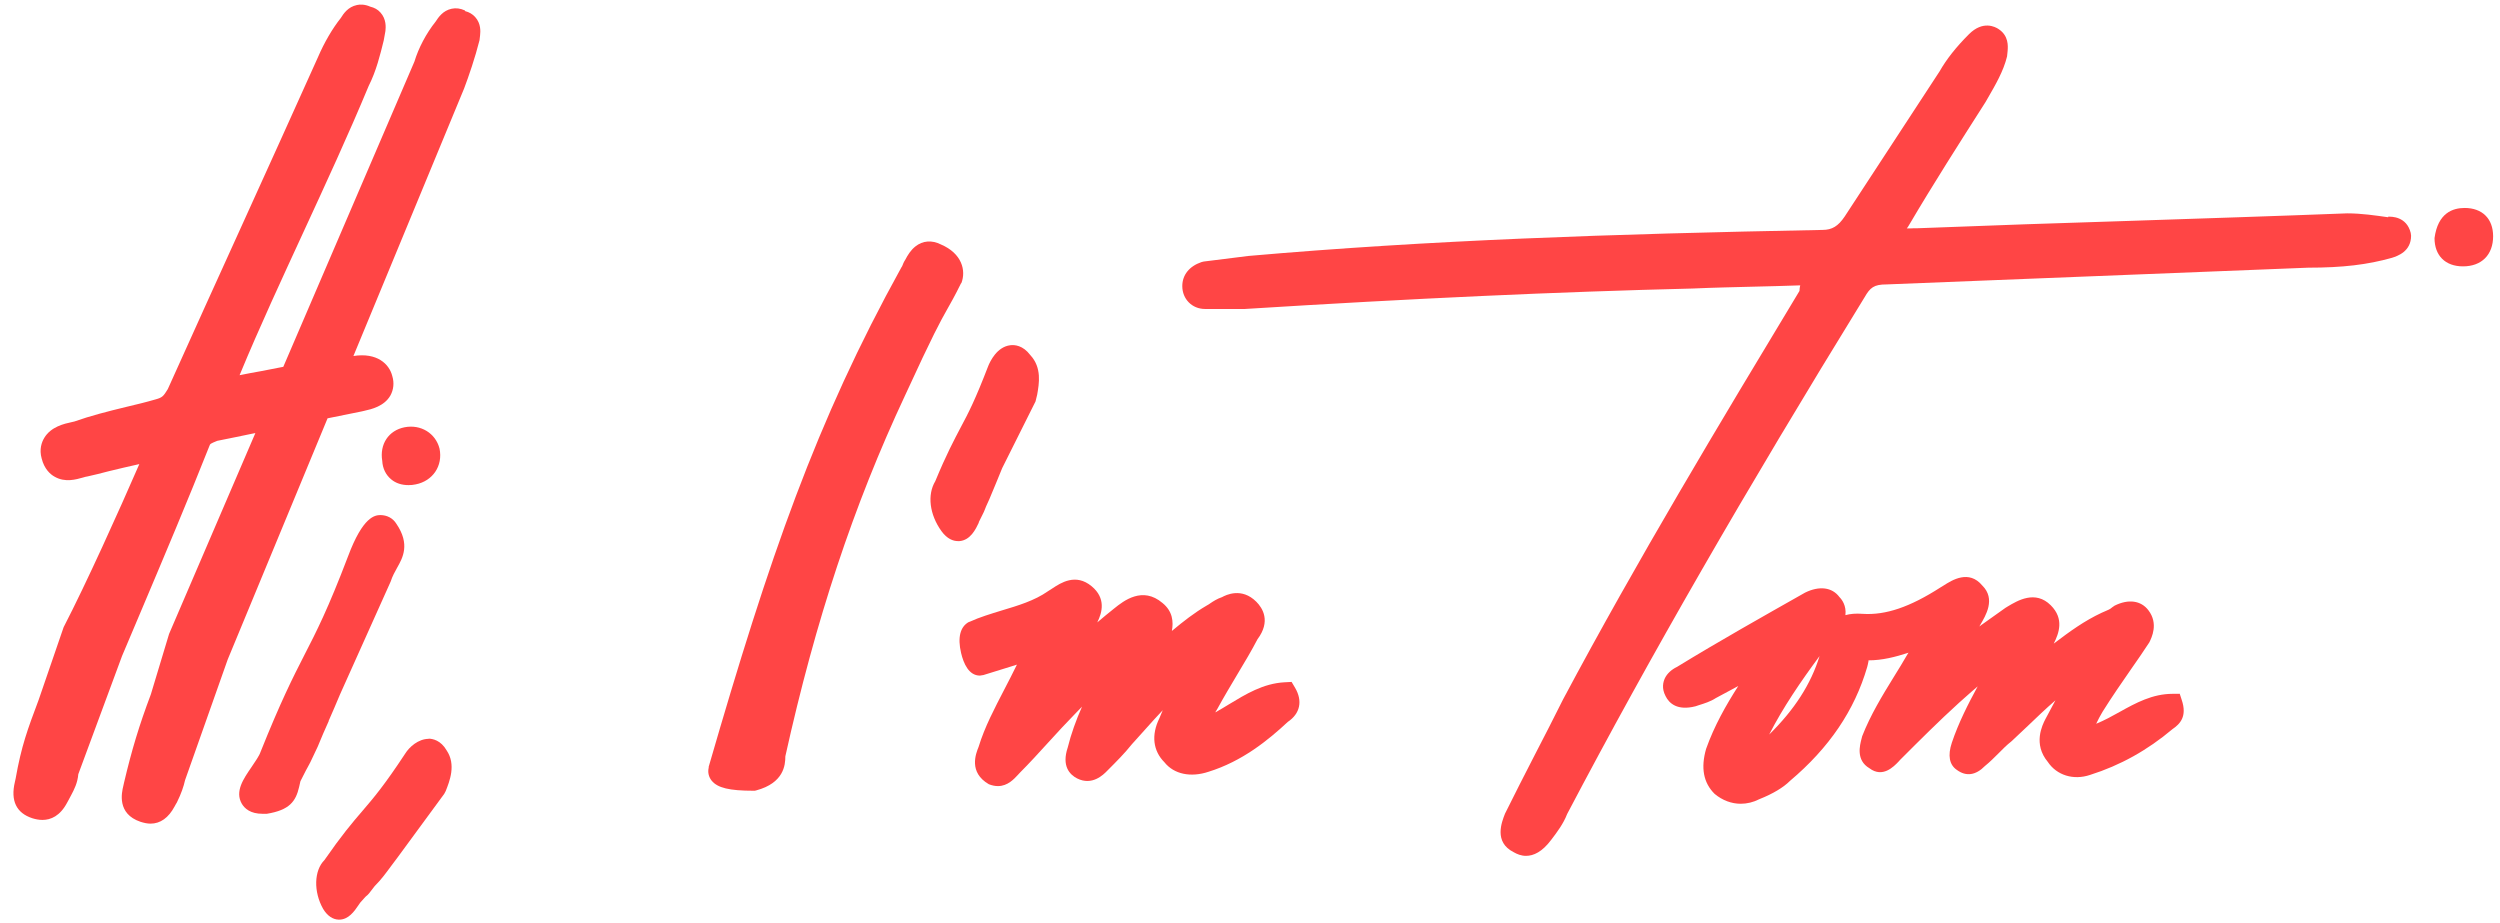
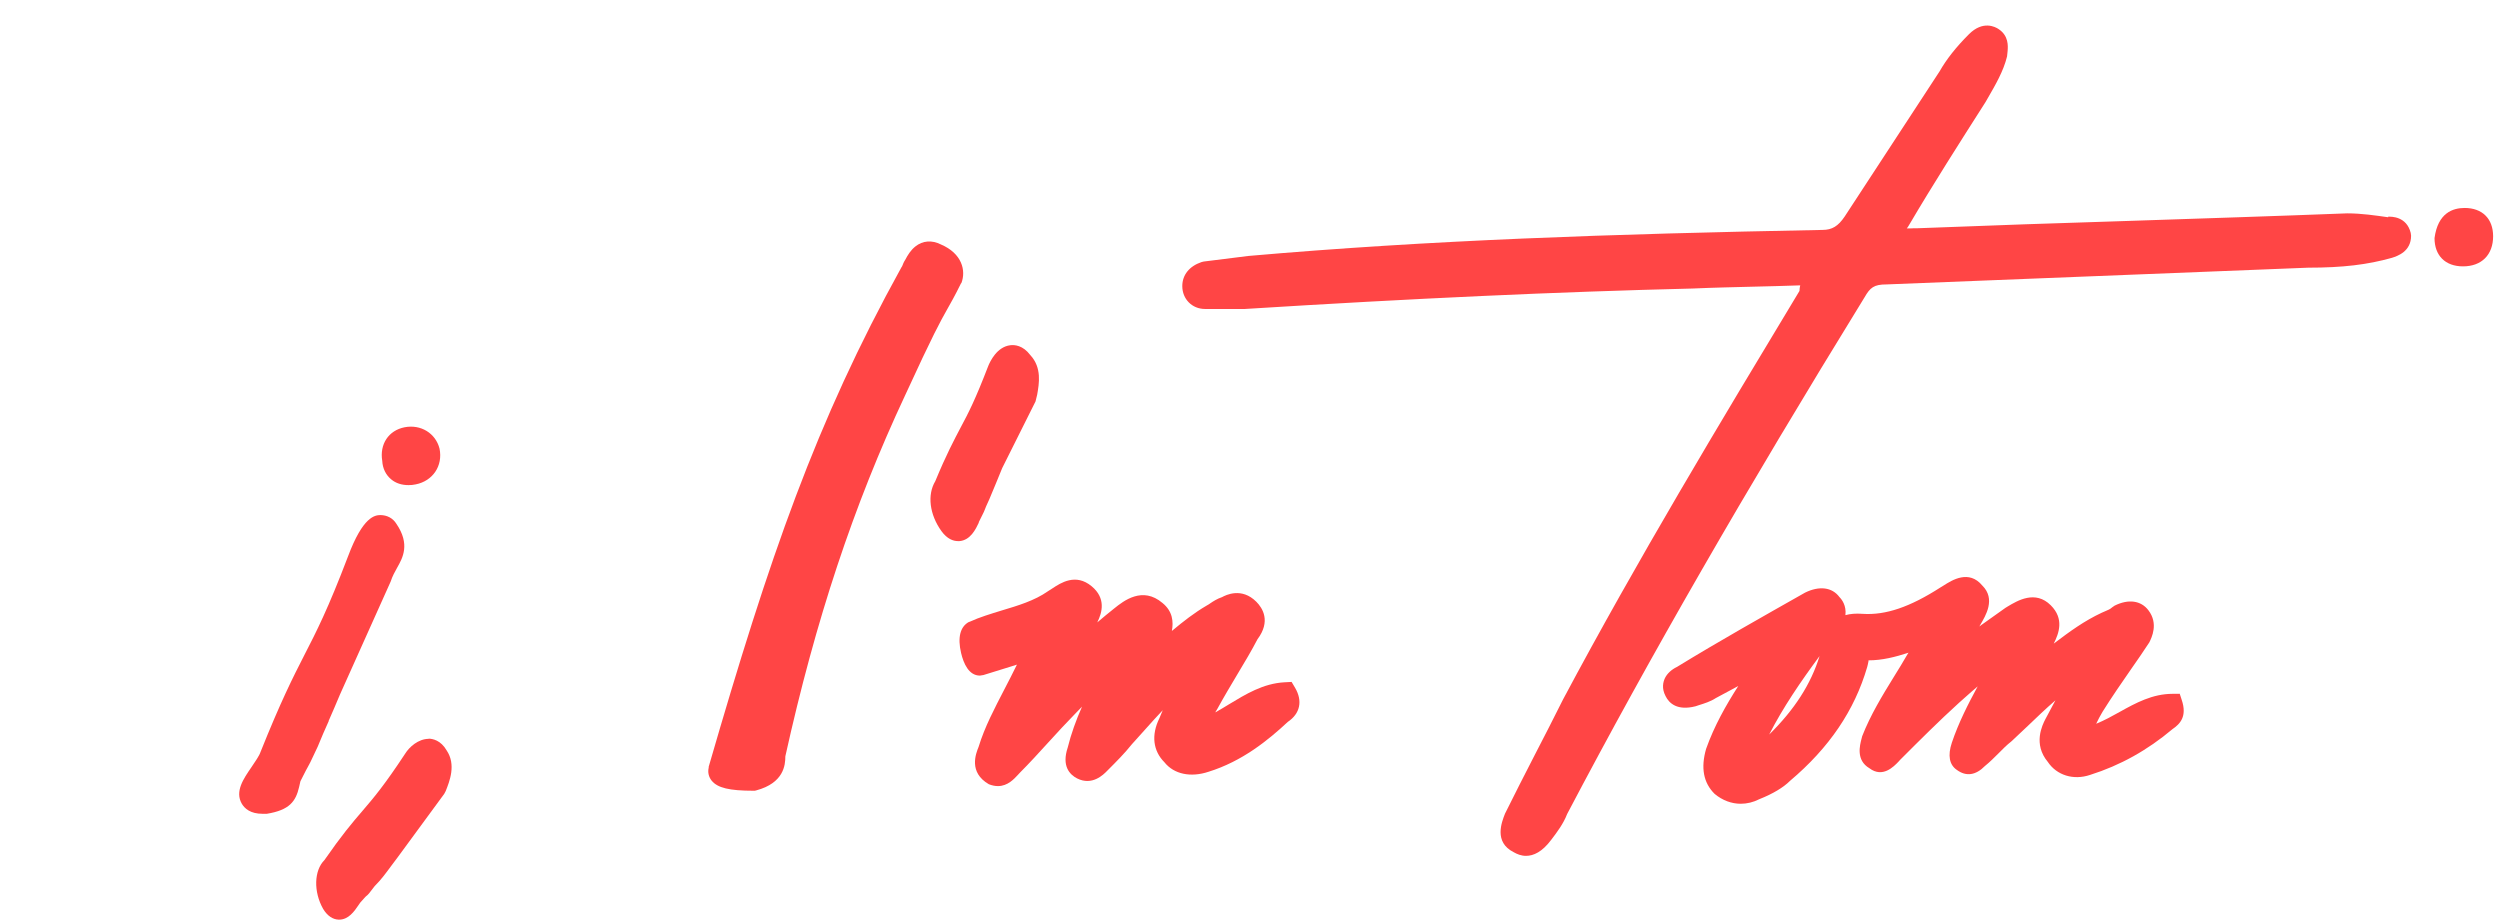
<svg xmlns="http://www.w3.org/2000/svg" id="Layer_1" viewBox="0 0 134.4 49.6">
  <defs>
    <style>      .st0 {        fill: #ff4545;      }    </style>
  </defs>
  <path class="st0" d="M128.39,11.68c-.71-.1-1.44-.21-2.21-.21h0c-3.85.15-7.7.27-11.55.4-3.85.12-7.7.25-11.53.4-.14,0-.27,0-.41.01-.06,0-.12,0-.18,0,.04-.05.08-.11.12-.18,1.3-2.21,2.72-4.43,4.11-6.61l.15-.26c.38-.66.82-1.41,1.01-2.2l.03-.29c.02-.27.06-.82-.49-1.18-.18-.12-.84-.47-1.59.28-.7.7-1.21,1.35-1.58,2l-5.1,7.8c-.35.52-.68.72-1.19.72-11.5.22-21.15.55-30.87,1.4l-2.4.3-.12.03c-.65.22-1.03.69-1.03,1.29,0,.7.53,1.23,1.22,1.23h2.14c9.11-.57,16.76-.92,24.09-1.1,1.1-.05,2.19-.07,3.29-.1.83-.02,1.66-.04,2.48-.07-.02.09-.04.19-.04.3-4.3,7.13-8.73,14.49-12.71,21.96-.5,1-1.02,2.02-1.55,3.04-.53,1.03-1.05,2.05-1.57,3.1-.18.46-.61,1.53.46,2.07.19.11.41.2.67.2.4,0,.87-.21,1.36-.87.32-.42.65-.86.85-1.38,4.46-8.48,9.54-17.3,15.99-27.78.3-.52.5-.69,1.18-.69l22.67-.9c1.85,0,3.19-.16,4.5-.53.31-.1,1.03-.34,1.03-1.19l-.02-.15c-.22-.88-1.02-.88-1.22-.87Z" />
  <path class="st0" d="M117.16,37.3h-.36c-1.08,0-1.98.49-2.84.97-.41.23-.83.46-1.27.64.11-.23.22-.44.34-.64.5-.8,1.04-1.58,1.56-2.33.32-.46.63-.9.96-1.41.12-.25.5-1-.05-1.72-.4-.53-1.08-.62-1.82-.25l-.13.09c-.09.09-.25.16-.4.22l-.16.07c-.94.44-1.71,1-2.58,1.66.28-.56.57-1.33-.16-2.06-.83-.83-1.79-.25-2.31.06l-.13.08c-.41.29-.83.59-1.28.91-.04.03-.08.06-.12.09,0,0,0,0,0,0l.05-.09c.29-.49.84-1.39.11-2.11-.72-.87-1.63-.29-2.07-.01l-.18.11c-1.65,1.06-2.95,1.5-4.18,1.42-.37-.03-.68,0-.93.07.06-.51-.19-.84-.32-.97-.39-.53-1.08-.62-1.85-.24-2.26,1.28-4.61,2.6-6.88,3.99-.31.15-.53.36-.65.6-.1.21-.19.55.03.97.19.39.63.8,1.61.55l.18-.06c.29-.09.64-.2.91-.38.42-.23.81-.44,1.21-.65-.66,1.03-1.29,2.14-1.73,3.38-.29,1.01-.15,1.82.46,2.42.42.35.91.53,1.4.53.34,0,.68-.08,1.01-.25.73-.29,1.29-.63,1.64-.98,2.11-1.78,3.47-3.79,4.15-6.12.03-.1.05-.21.07-.31,0-.01,0-.03,0-.05.74,0,1.44-.18,2.15-.41-.01.02-.02.04-.04.06-.24.42-.5.84-.76,1.26-.61.99-1.24,2.02-1.69,3.17l-.03.12c-.1.38-.31,1.17.42,1.6.71.54,1.31-.09,1.56-.35l.09-.1c1.08-1.08,2.09-2.09,3.18-3.08l.36-.32c.21-.18.41-.37.63-.55-.52.96-1.03,1.96-1.39,3.03-.23.69-.13,1.19.27,1.46.5.37,1.02.29,1.51-.21.26-.21.5-.45.74-.69.21-.21.42-.43.69-.64.29-.27.58-.54.87-.82.48-.46.96-.92,1.49-1.38-.18.34-.36.68-.54,1.01-.17.33-.67,1.34.13,2.3.48.72,1.38,1,2.27.7,1.62-.51,3.09-1.33,4.43-2.46.41-.28.8-.68.5-1.57l-.11-.34ZM95.11,39.49c.74-1.45,1.71-2.87,2.71-4.22-.47,1.52-1.35,2.88-2.71,4.22Z" />
  <path class="st0" d="M132.5,11.18c-.64,0-1.44.27-1.62,1.62,0,.94.58,1.52,1.53,1.52,1,0,1.62-.62,1.62-1.62,0-.94-.58-1.52-1.53-1.52Z" />
  <path class="st0" d="M69.44,36.66l-.38.02c-1.15.06-2.09.64-3,1.19-.24.15-.48.29-.73.43.04-.07.08-.13.12-.2.35-.64.72-1.26,1.09-1.88.38-.63.76-1.27,1.06-1.85.73-.97.28-1.68-.06-2.02-.79-.79-1.64-.36-1.84-.25-.27.09-.48.23-.63.33-.05.04-.1.07-.19.12-.67.39-1.27.86-1.88,1.37.09-.49.05-1.05-.5-1.5-1.08-.92-2.09-.12-2.6.29-.31.25-.61.49-.91.75.27-.54.47-1.3-.3-1.94-.86-.72-1.67-.18-2.11.11-.07.05-.14.09-.25.16-.71.5-1.61.77-2.48,1.03-.58.18-1.19.36-1.73.61h-.02c-.48.25-.63.84-.43,1.68.13.55.41,1.21,1.01,1.21l.19-.03c.61-.19,1.05-.32,1.42-.44.13-.04.26-.08.38-.12-.22.45-.45.9-.68,1.34-.51.99-1.05,2-1.38,3.08-.15.37-.55,1.37.55,2.01.18.07.34.1.49.1.53,0,.87-.39,1.06-.59.04-.05.09-.1.13-.14.51-.51,1.01-1.06,1.52-1.62.49-.54.99-1.08,1.48-1.58l.33-.34c-.32.72-.59,1.47-.77,2.2-.33.99.1,1.45.51,1.66.8.4,1.4-.19,1.62-.42.5-.5.92-.92,1.32-1.42.25-.27.48-.53.72-.8.31-.35.62-.69.94-1.03-.06.14-.12.29-.18.43-.45.91-.34,1.76.27,2.37.51.64,1.41.83,2.37.51,1.81-.56,3.21-1.7,4.26-2.68.67-.45.81-1.13.39-1.84l-.19-.32Z" />
  <path class="st0" d="M52.61,28.09l.06-.12c.25-.5.25-.5.28-.59.02-.06.06-.16.24-.55.1-.25.22-.54.35-.84.12-.29.24-.59.34-.83l1.79-3.58.09-.37c.1-.58.26-1.44-.37-2.12-.4-.53-.85-.56-1.08-.53-.72.09-1.08.87-1.18,1.11-.7,1.82-1.06,2.52-1.49,3.32-.35.67-.76,1.43-1.36,2.88-.44.73-.31,1.79.33,2.68.31.43.64.54.89.54.03,0,.05,0,.08,0,.59-.05.87-.63,1.05-1.01Z" />
  <path class="st0" d="M51.68,15.23c.27-.69.03-1.61-1.1-2.09-.48-.24-.97-.21-1.37.11-.25.2-.41.46-.54.71-.08.12-.13.24-.17.35l-.05.08c-4.58,8.29-7.08,15.54-10.35,26.83v.05c-.06.25,0,.5.16.7.32.39.96.54,2.24.54h.08l.08-.02c1.48-.4,1.56-1.36,1.56-1.83,1.62-7.31,3.66-13.48,6.44-19.41,1.52-3.31,1.9-3.98,2.26-4.62.19-.34.39-.68.75-1.41Z" />
-   <path class="st0" d="M24.99.56c-.24-.11-.48-.14-.71-.09-.47.1-.71.46-.86.69-.51.64-.92,1.42-1.14,2.15l-7.05,16.41c-.39.08-.77.15-1.18.23-.39.07-.78.14-1.17.22,1.08-2.61,2.29-5.21,3.45-7.73,1.18-2.56,2.41-5.22,3.49-7.82.41-.81.62-1.68.81-2.45l.09-.5c.02-.19.06-.64-.27-1-.14-.16-.33-.26-.54-.31-.29-.13-.55-.13-.72-.09-.48.1-.72.46-.87.7-.44.55-.89,1.32-1.22,2.09-1.36,3.02-2.71,6.01-4.07,9-1.34,2.94-2.67,5.89-4.01,8.86-.23.37-.28.45-.65.55-.51.15-1.05.28-1.6.41-.95.23-1.93.48-2.77.78l-.13.03c-.42.09-1.13.25-1.49.85-.14.23-.28.62-.14,1.11.14.56.46.85.7.98.56.32,1.14.15,1.53.04.08-.02.15-.05.25-.06.36-.08.73-.17,1.1-.27.55-.13,1.11-.27,1.67-.39-1.1,2.53-2.83,6.37-4.07,8.77l-1.34,3.9c-.6,1.6-.93,2.48-1.24,4.24l-.04.18c-.24,1.01.08,1.67.94,1.95.16.05.35.09.54.09.45,0,.95-.21,1.33-.93.02-.04.04-.08.06-.11l.15-.28c.17-.32.35-.67.39-1.14l2.35-6.35,1.1-2.6c1.2-2.84,2.44-5.77,3.6-8.7.04-.11.05-.12.42-.27.68-.13,1.36-.28,2.05-.42l-4.64,10.8-.98,3.25c-.63,1.67-1.03,3-1.44,4.74l-.04.18c-.09.37-.35,1.5.92,1.93.19.06.37.1.54.1.53,0,.97-.31,1.3-.93.02-.04.04-.08.06-.11l.06-.1c.24-.49.36-.85.44-1.2l2.29-6.48,5.37-12.97c.6-.12,1.21-.25,1.83-.37l.13-.03c.41-.09,1.09-.25,1.42-.83.17-.31.21-.68.1-1.04-.16-.65-.82-1.28-2.09-1.08l5.95-14.38c.25-.66.59-1.65.83-2.6l.03-.26c.02-.19.06-.63-.27-.99-.14-.15-.32-.26-.53-.31Z" />
  <path class="st0" d="M17.67,38.75c.2-.46.4-.91.61-1.42l2.72-6.06c.1-.31.23-.53.35-.75.3-.53.71-1.26-.04-2.36-.19-.31-.51-.47-.87-.47-.27.01-.92.05-1.73,2.22-1.07,2.81-1.69,4.03-2.35,5.31-.63,1.23-1.27,2.5-2.36,5.22-.06.19-.3.53-.48.8-.44.64-.9,1.31-.52,1.97.15.25.45.54,1.12.54.07,0,.14,0,.22,0,1.23-.2,1.56-.67,1.74-1.44.02-.11.05-.24.07-.31.3-.59.36-.71.41-.79.06-.11.09-.14.52-1.07.2-.49.39-.93.59-1.37Z" />
  <path class="st0" d="M21.96,26.08c.13,0,.26-.01.39-.04.91-.18,1.47-.99,1.28-1.92-.21-.83-1.01-1.32-1.88-1.15-.86.17-1.35.91-1.2,1.81.02.4.19.75.48.99.25.21.57.31.93.31Z" />
  <path class="st0" d="M23.05,39.72c-.56,0-1.05.44-1.27.8-1.12,1.7-1.69,2.37-2.3,3.08-.55.64-1.11,1.3-2.04,2.64-.56.56-.59,1.7-.07,2.62.23.38.52.57.84.58h.02c.51,0,.82-.45,1.05-.79l.09-.13c.24-.28.29-.31.3-.33.12-.09.18-.16.47-.55.36-.36.62-.72.87-1.06.12-.16.24-.32.36-.48l2.51-3.42.08-.15c.21-.53.57-1.42.05-2.19-.31-.54-.75-.63-.98-.63Z" />
</svg>